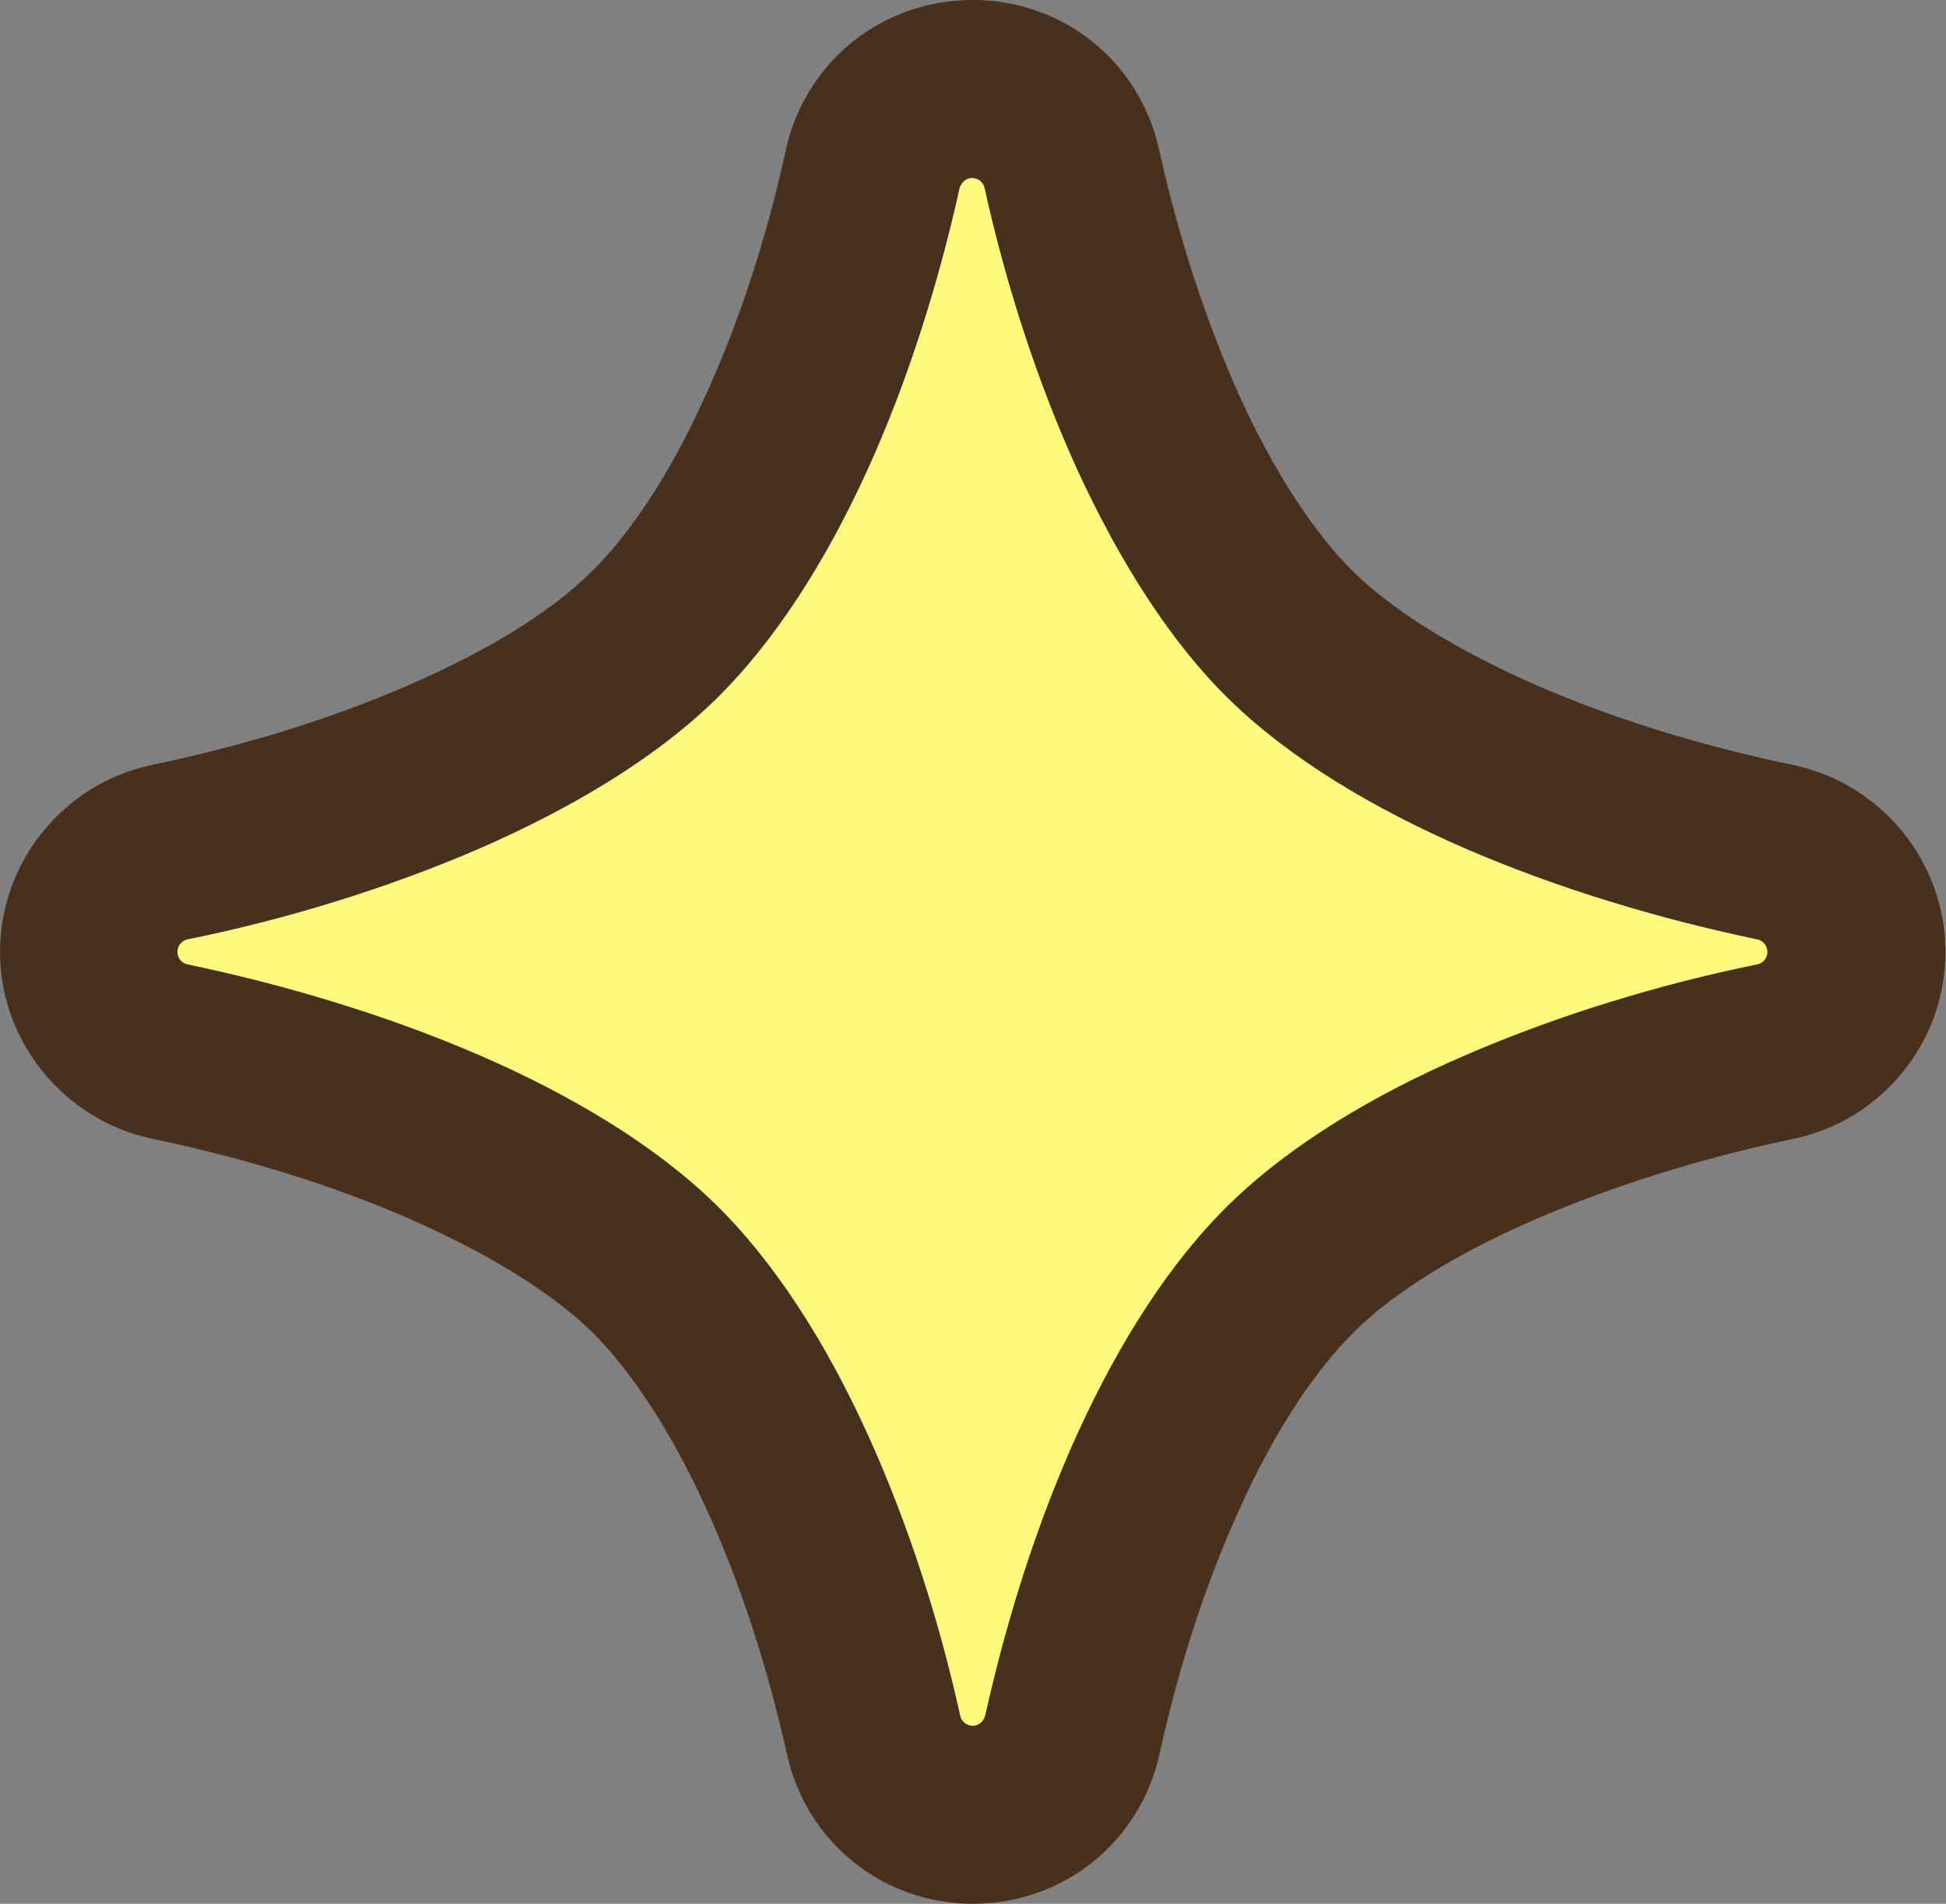
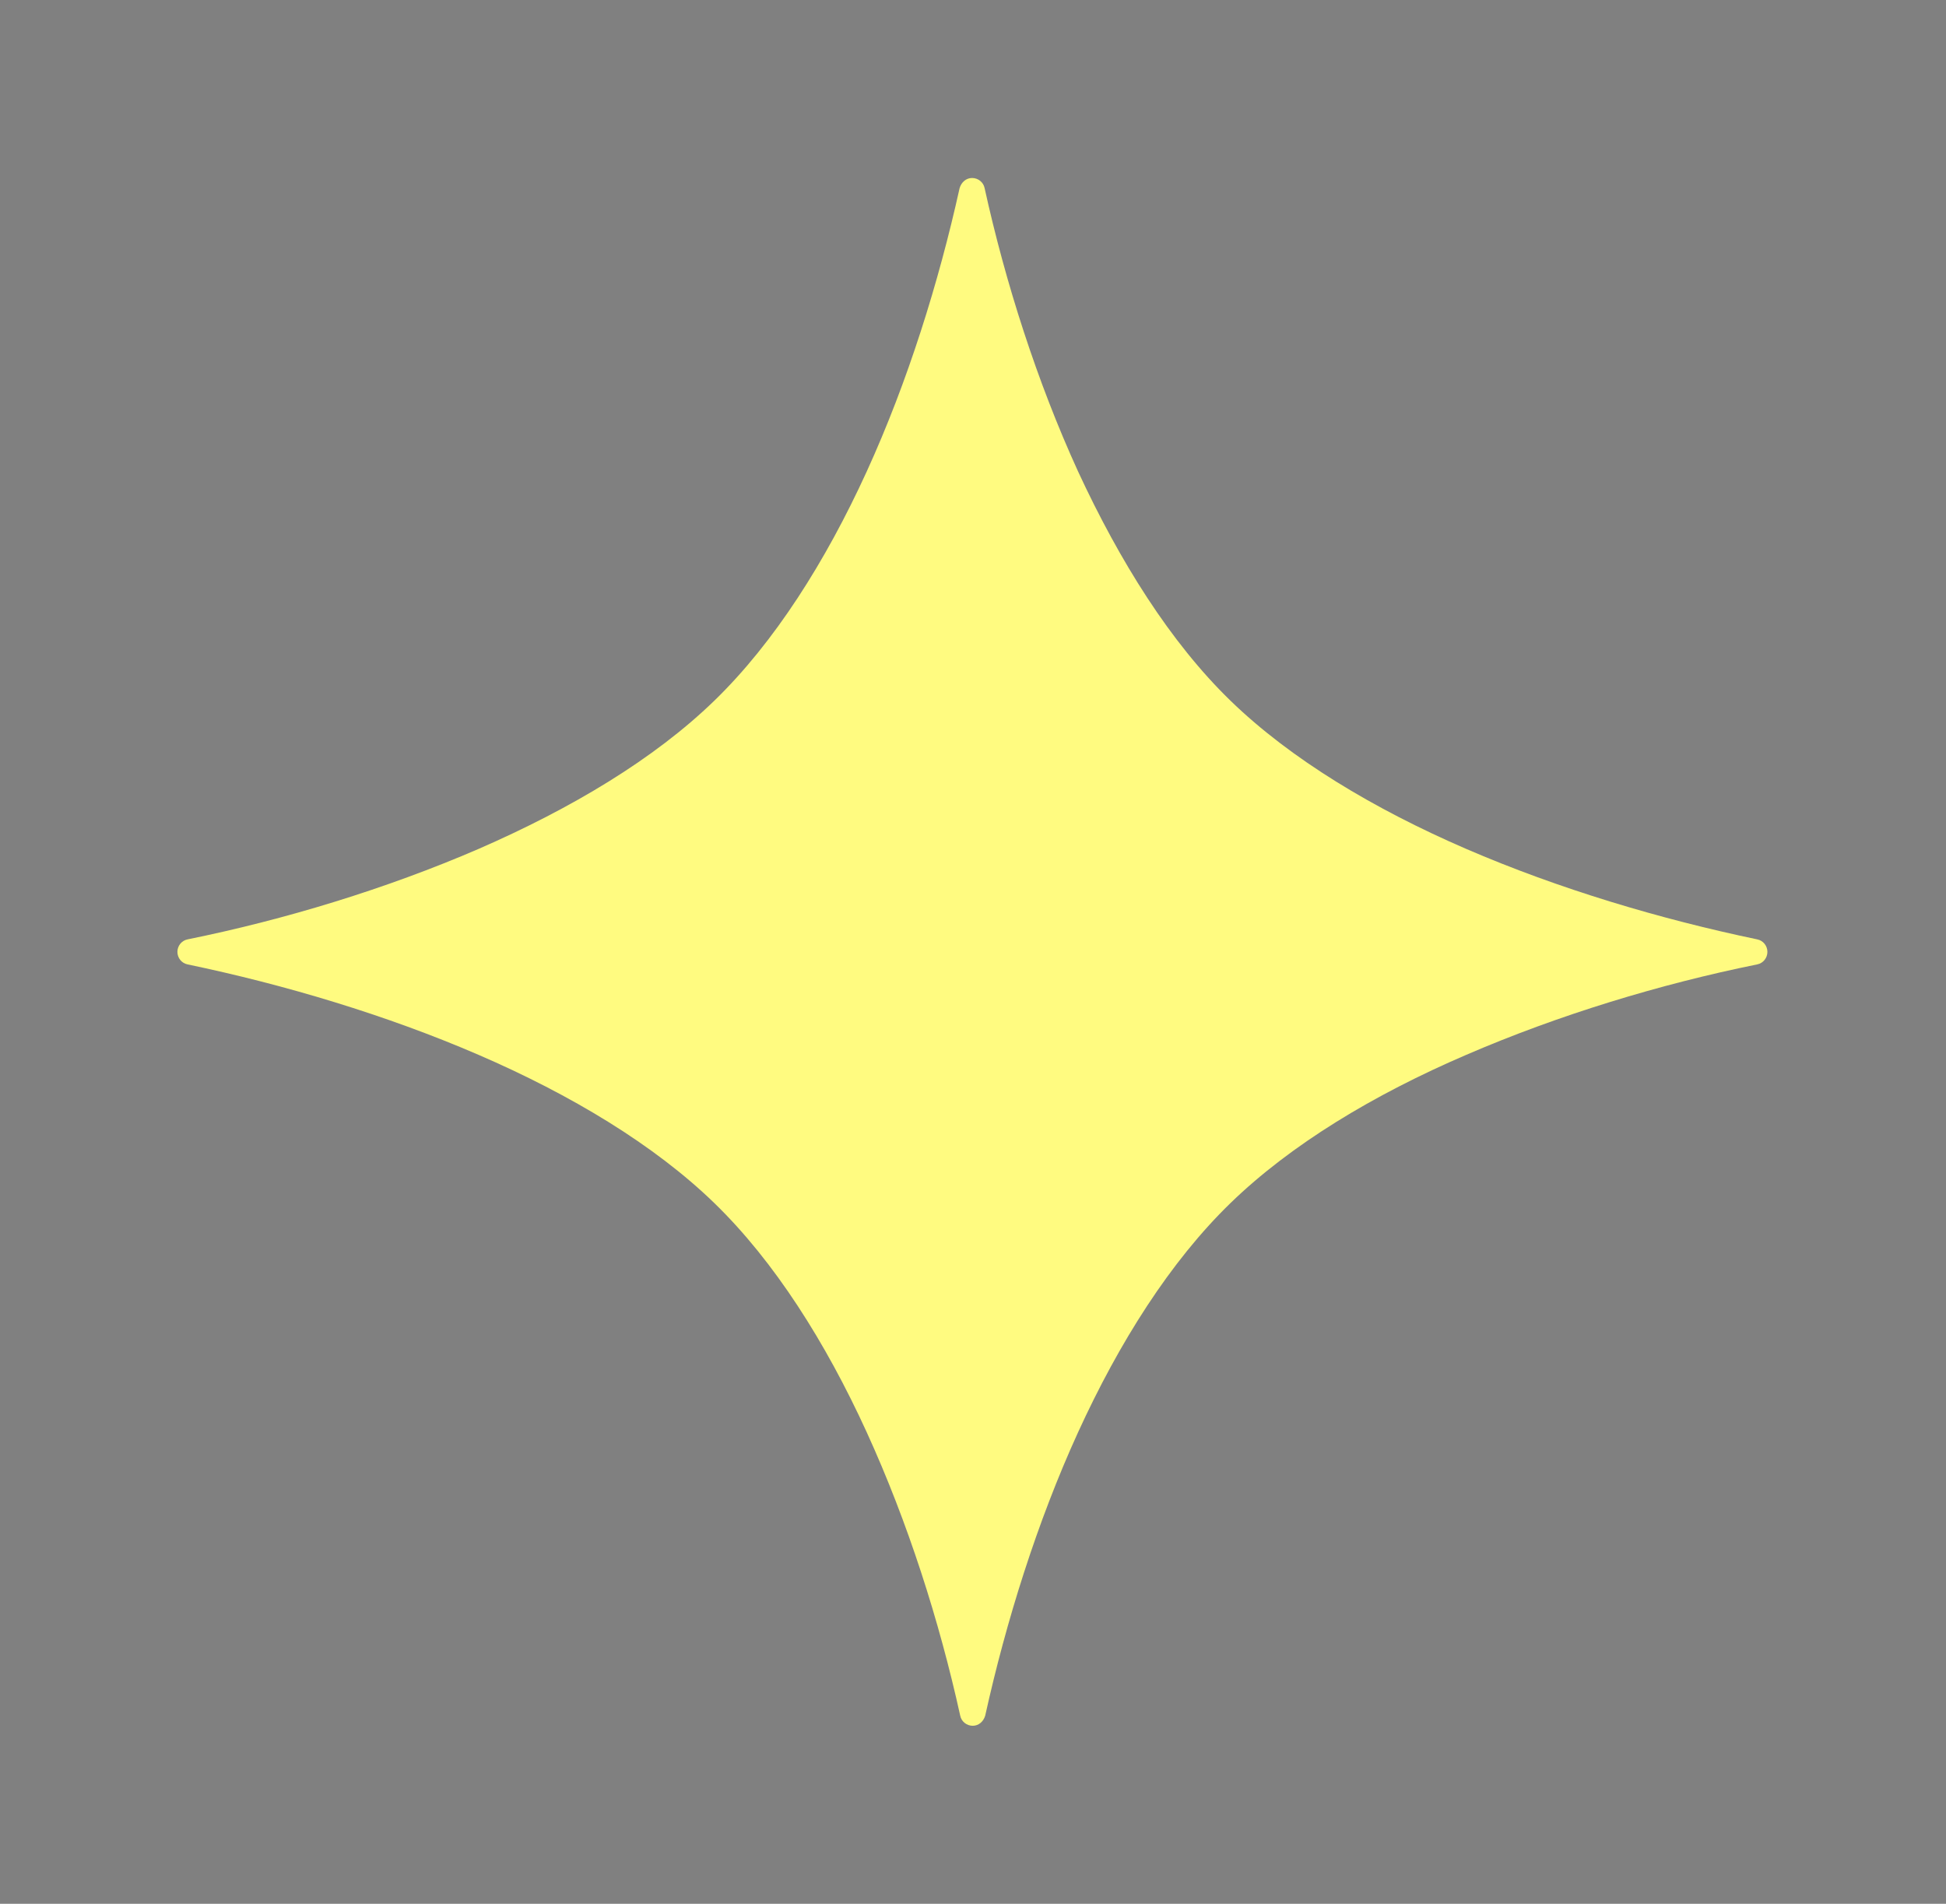
<svg xmlns="http://www.w3.org/2000/svg" id="_レイヤー_2" viewBox="0 0 32.69 31.98">
  <rect x="0" y="0" width="32.69" height="31.98" fill="#808080" stroke="none" />
  <defs>
    <style>.cls-1{fill:#fffb80;}.cls-1,.cls-2{stroke-width:0px;}.cls-2{fill:#48301d;}</style>
  </defs>
  <g id="_レイヤー_1-2">
-     <path class="cls-2" d="M16.35,31.98c-1.52,0-2.8-1.03-3.13-2.51-.33-1.49-.8-2.92-1.37-4.16-.58-1.27-1.25-2.29-1.92-2.95-.68-.66-1.74-1.31-3.06-1.89-1.28-.56-2.77-1.02-4.31-1.34-1.48-.31-2.56-1.63-2.56-3.14s1.07-2.83,2.55-3.14c1.54-.32,3.03-.78,4.31-1.34,1.32-.57,2.38-1.22,3.06-1.89.67-.65,1.34-1.67,1.92-2.95.57-1.24,1.04-2.67,1.36-4.15.33-1.49,1.62-2.52,3.14-2.52s2.8,1.03,3.13,2.51c.33,1.49.8,2.92,1.36,4.16.58,1.27,1.25,2.29,1.92,2.95.68.66,1.74,1.31,3.06,1.89,1.28.56,2.77,1.02,4.31,1.34,1.48.31,2.56,1.62,2.56,3.14s-1.07,2.83-2.55,3.14c-1.54.32-3.03.79-4.31,1.34-1.32.57-2.38,1.22-3.06,1.89-.67.66-1.34,1.67-1.92,2.95-.57,1.24-1.04,2.68-1.36,4.15-.33,1.49-1.62,2.52-3.14,2.52ZM11.31,15.99c1.1.63,2.04,1.32,2.8,2.07.81.79,1.56,1.76,2.23,2.91.68-1.14,1.42-2.12,2.23-2.91.77-.75,1.71-1.44,2.8-2.07-1.1-.63-2.04-1.32-2.8-2.07-.81-.79-1.56-1.76-2.23-2.9-.68,1.14-1.42,2.12-2.23,2.91-.77.75-1.71,1.44-2.8,2.07ZM28.93,18.73h0,0Z" />
    <path class="cls-1" d="M29.52,15.78c-1.63-.34-3.34-.85-4.89-1.52-1.55-.67-2.95-1.51-3.96-2.49-1.01-.98-1.86-2.34-2.56-3.85-.69-1.51-1.22-3.17-1.57-4.76-.02-.1-.11-.17-.21-.17-.1,0-.18.07-.21.17-.35,1.58-.87,3.25-1.56,4.76-.69,1.51-1.55,2.87-2.56,3.85h0c-1.01.98-2.4,1.81-3.96,2.49-1.55.67-3.26,1.19-4.89,1.52-.1.02-.17.11-.17.21,0,.1.07.19.17.21,1.63.34,3.34.85,4.89,1.52,1.55.67,2.95,1.51,3.96,2.49h0c1.01.98,1.87,2.34,2.56,3.85.69,1.51,1.22,3.17,1.57,4.76.02.1.11.17.21.17.1,0,.18-.07.21-.17.35-1.58.87-3.25,1.56-4.76.69-1.51,1.55-2.87,2.56-3.85h0c1.01-.98,2.4-1.82,3.96-2.49,1.55-.67,3.26-1.19,4.89-1.52.1-.02.17-.11.17-.21,0-.1-.07-.19-.17-.21Z" />
  </g>
</svg>